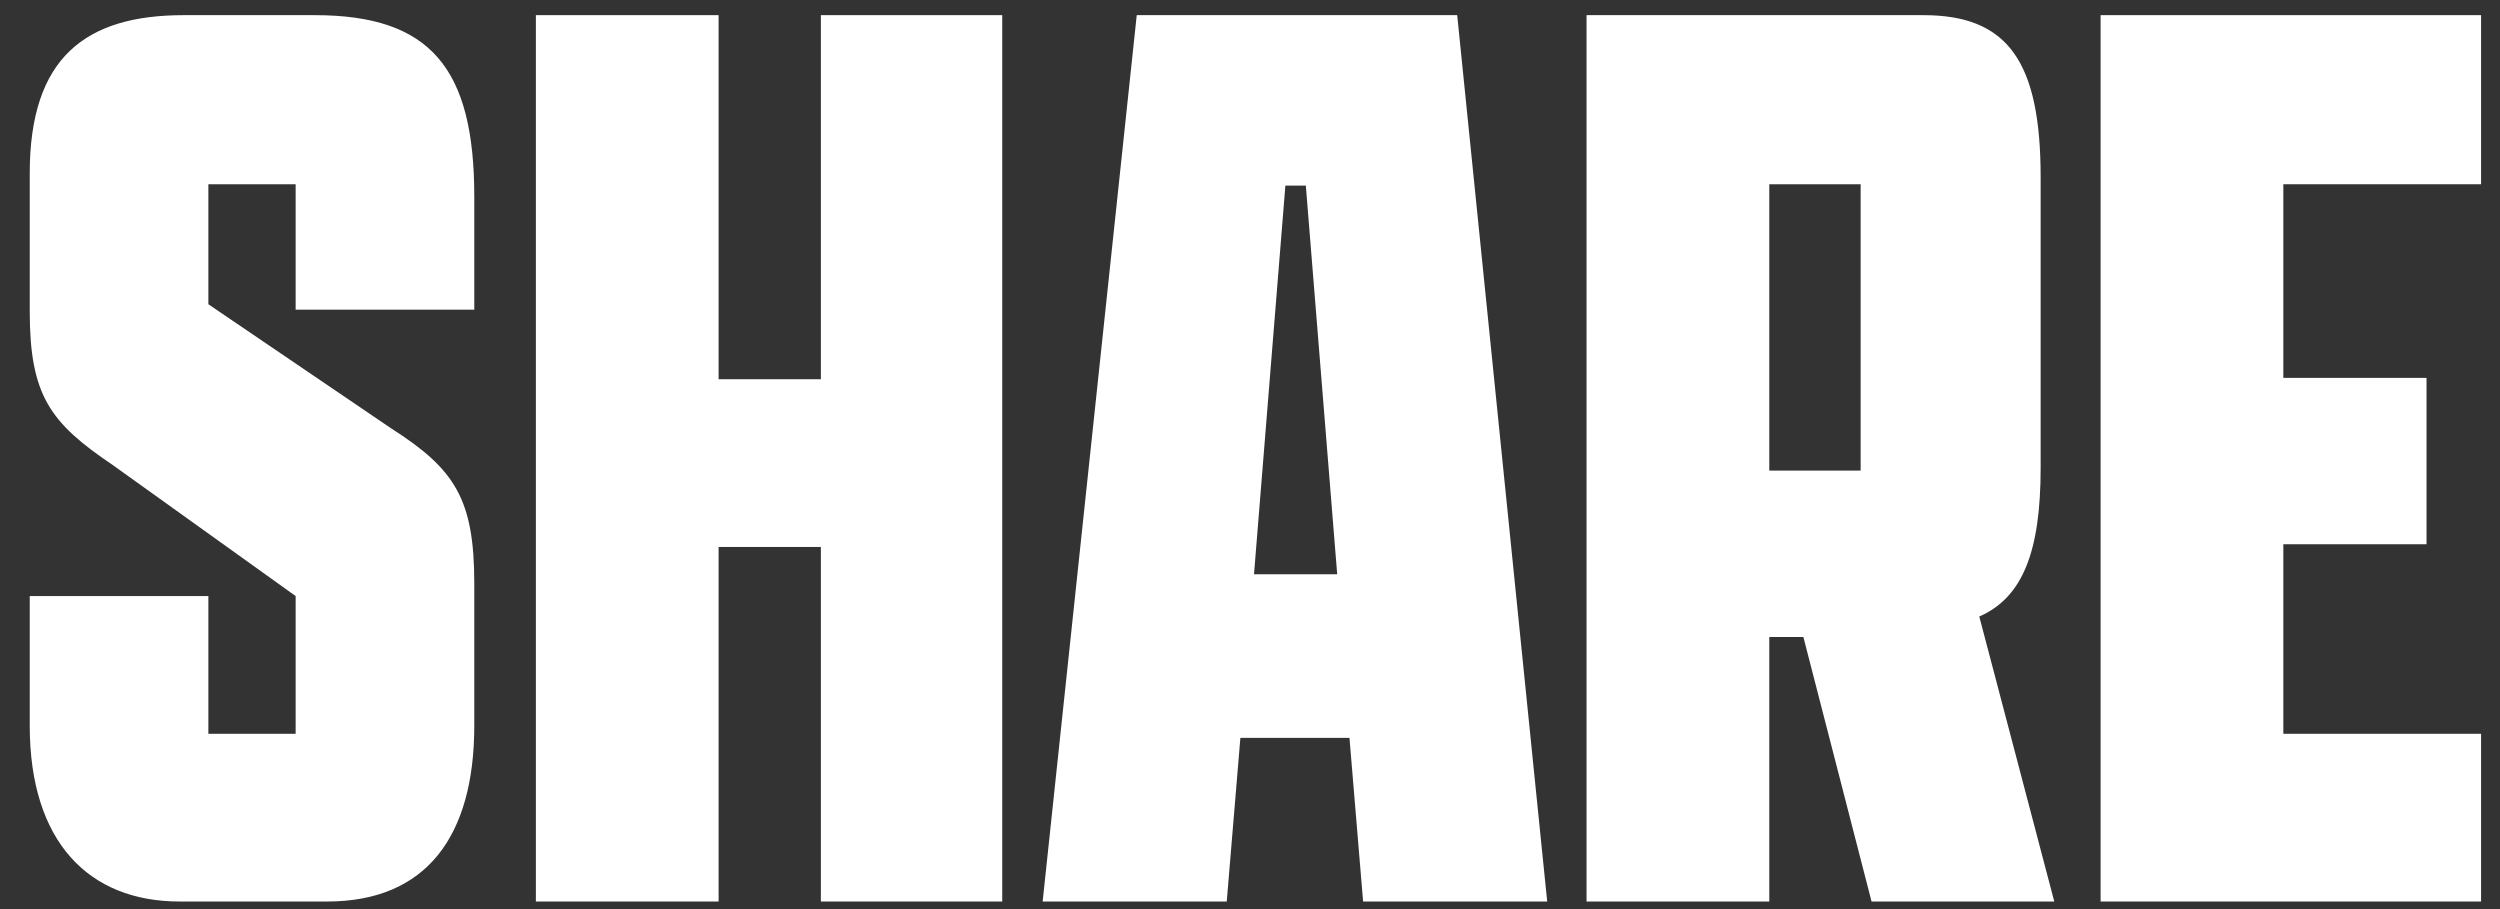
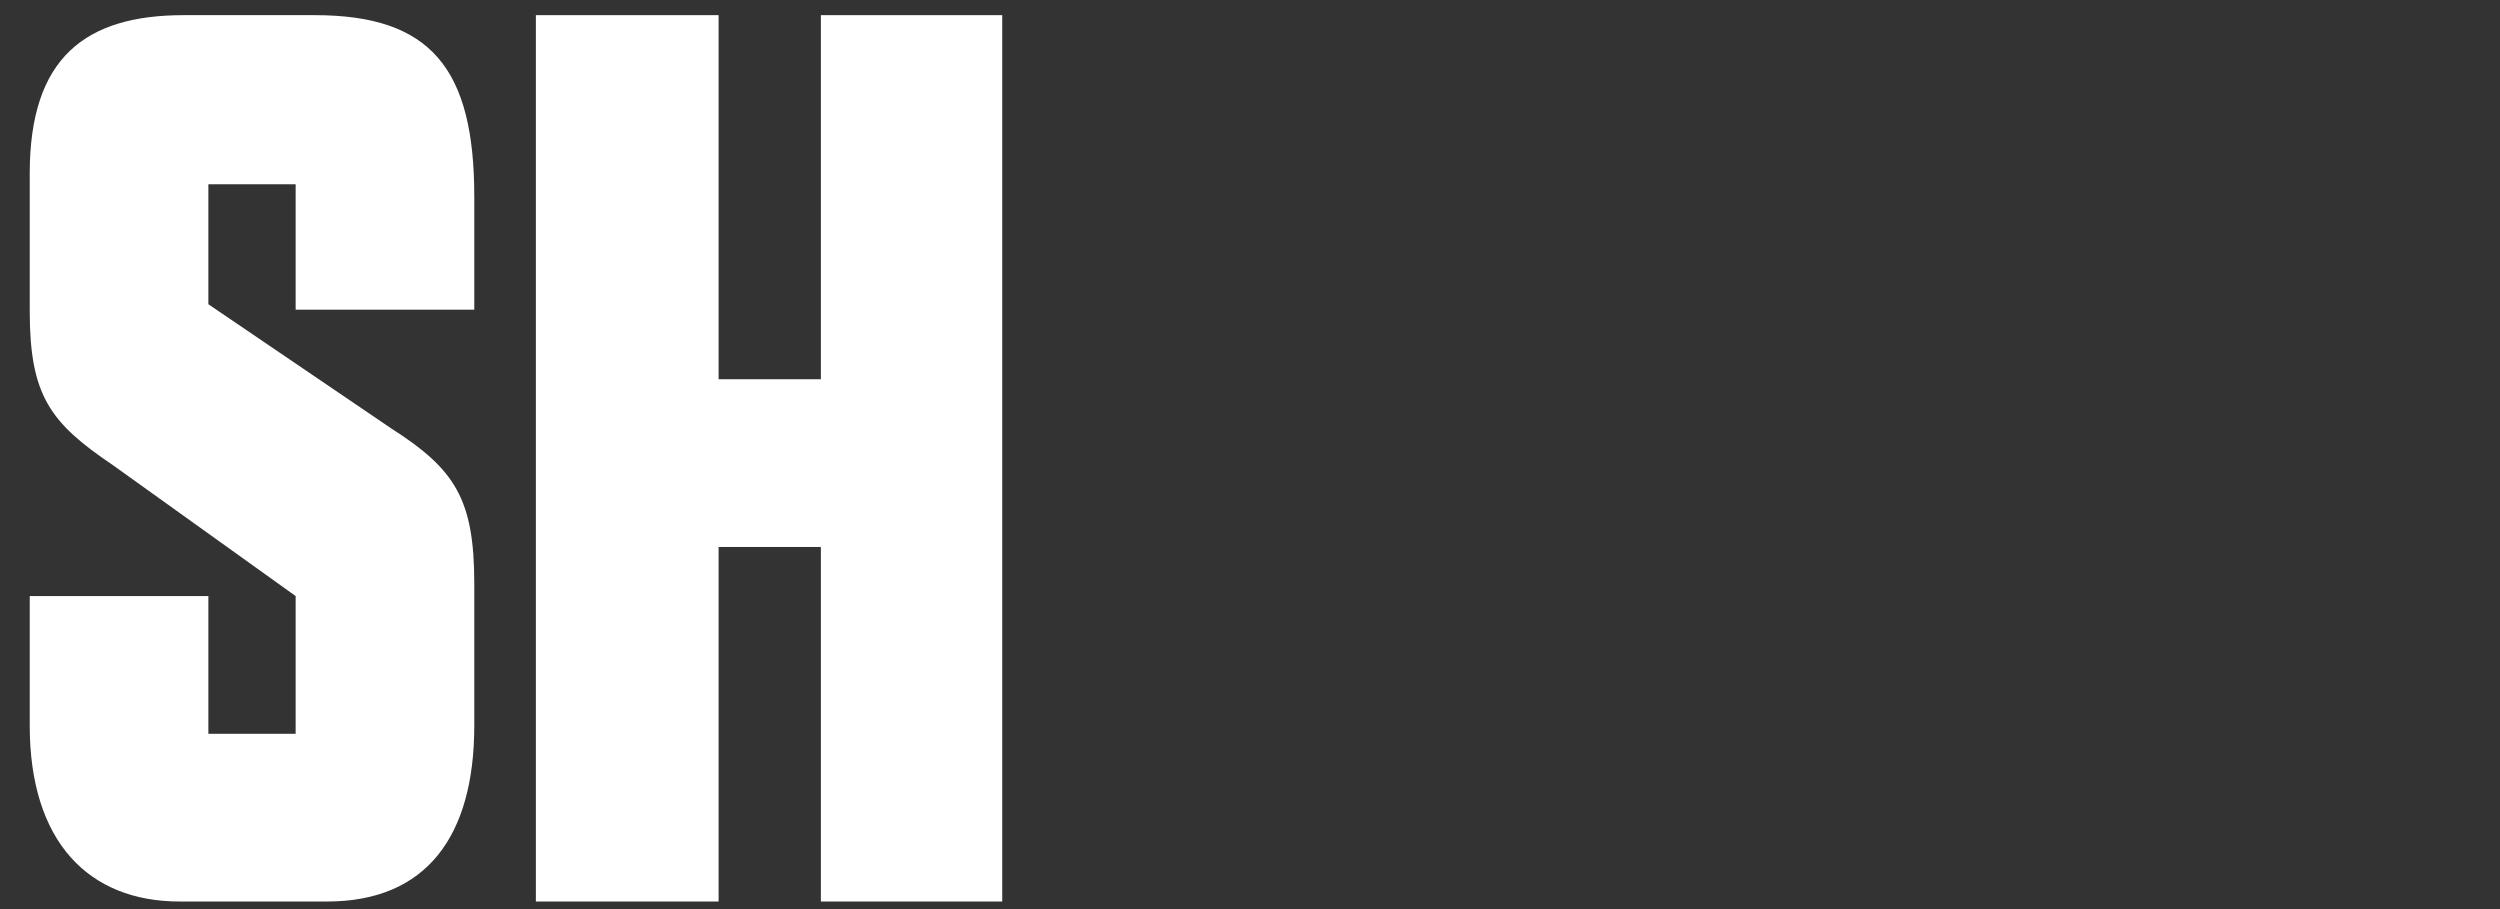
<svg xmlns="http://www.w3.org/2000/svg" width="66" height="24" viewBox="0 0 66 24" fill="none">
  <rect x="0" y="0" width="66" height="24" fill="#333333" stroke="none" />
-   <path d="M55.456 23.8V0.4H65.5V4.864H60.28V9.976H64.06V14.368H60.28V19.372H65.5V23.8H55.456Z" fill="white" />
-   <path d="M46.709 23.8H41.885V0.4H50.777C53.009 0.4 53.873 1.624 53.873 4.684V12.352C53.873 14.548 53.405 15.772 52.253 16.276L54.233 23.8H49.409L47.609 16.816H46.709V23.8ZM46.709 12.424H49.121V4.864H46.709V12.424Z" fill="white" />
-   <path d="M35.986 23.8L35.626 19.48H32.746L32.386 23.8H27.526L30.01 0.4H38.47L40.846 23.8H35.986ZM33.934 4.9L33.106 15.16H35.302L34.474 4.9H33.934Z" fill="white" />
  <path d="M14.147 23.8V0.4H18.971V10.012H21.671V0.4H26.459V23.8H21.671V14.44H18.971V23.8H14.147Z" fill="white" />
  <path d="M12.521 15.412V19.156C12.521 22.072 11.261 23.8 8.633 23.8H4.745C2.333 23.8 0.785 22.216 0.785 19.156V15.736H5.501V19.372H7.805V15.736L2.981 12.28C1.325 11.164 0.785 10.444 0.785 8.212V4.576C0.785 1.516 2.261 0.4 4.853 0.4H8.309C11.369 0.4 12.521 1.804 12.521 5.188V8.176H7.805V4.864H5.501V8.032L10.325 11.308C12.017 12.388 12.521 13.18 12.521 15.412Z" fill="white" />
</svg>